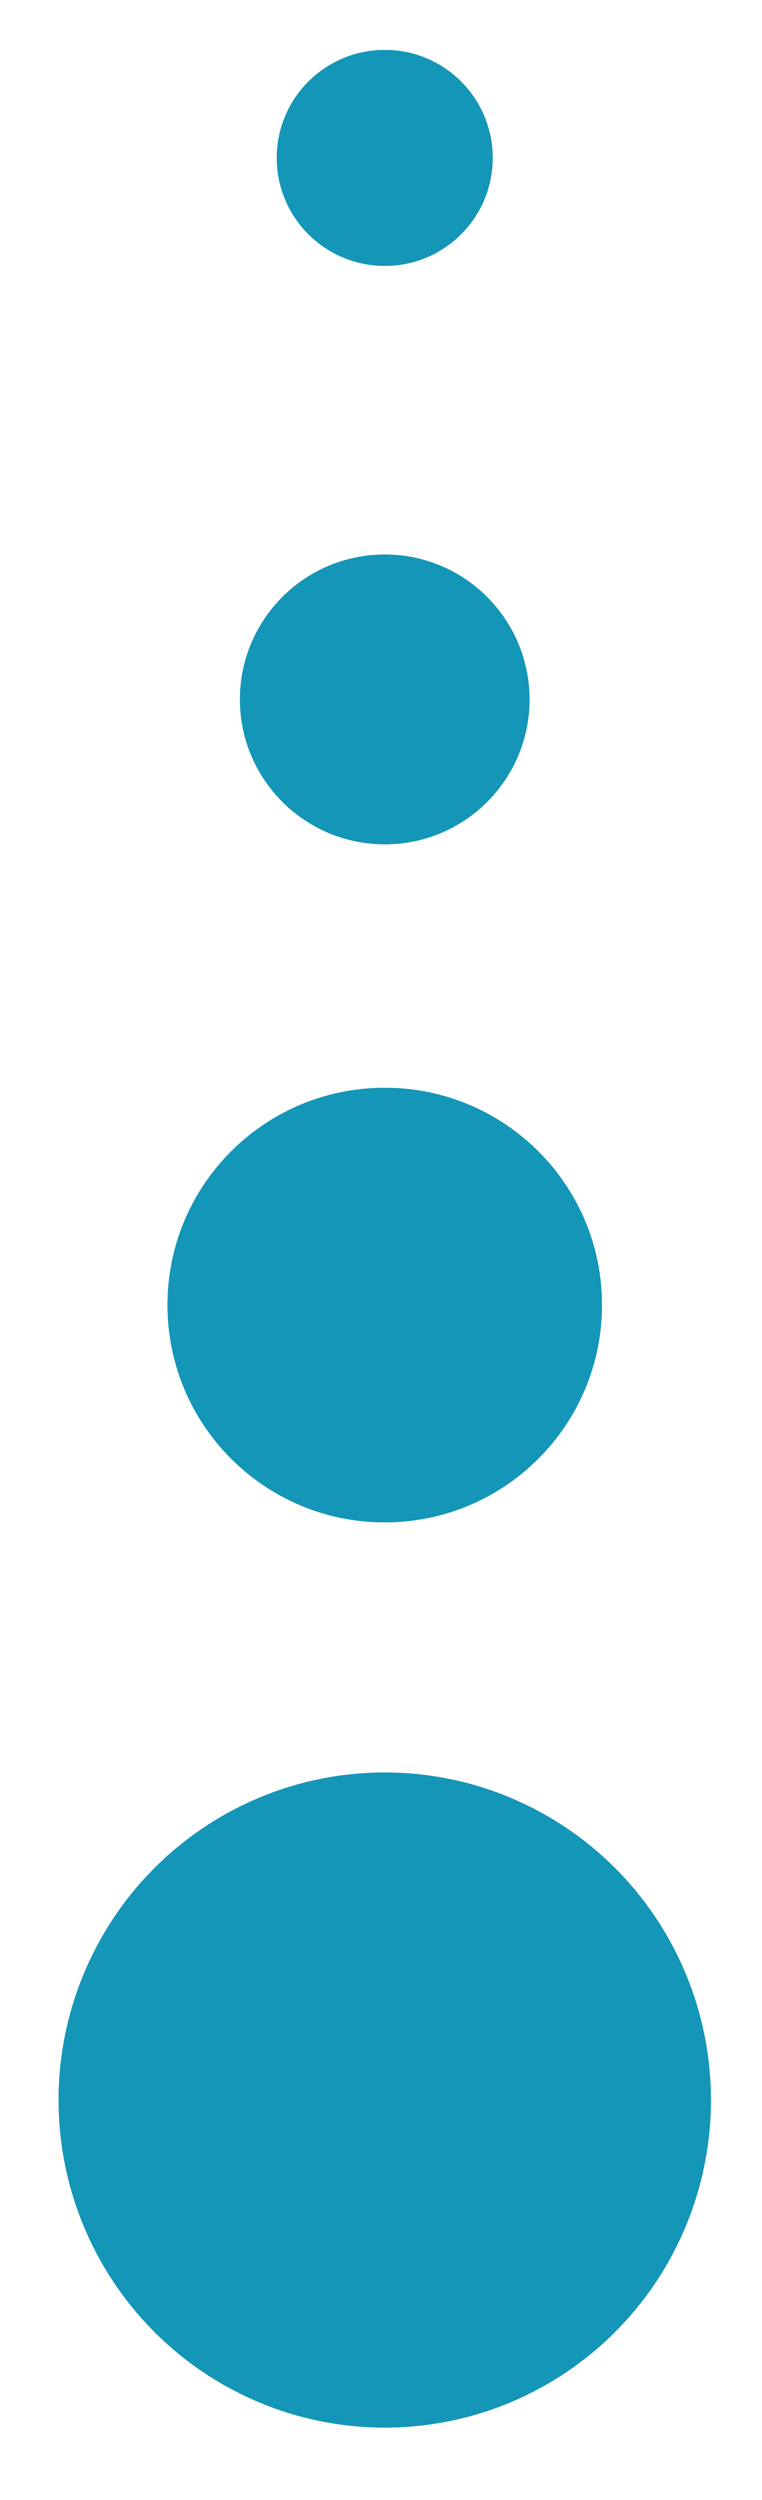
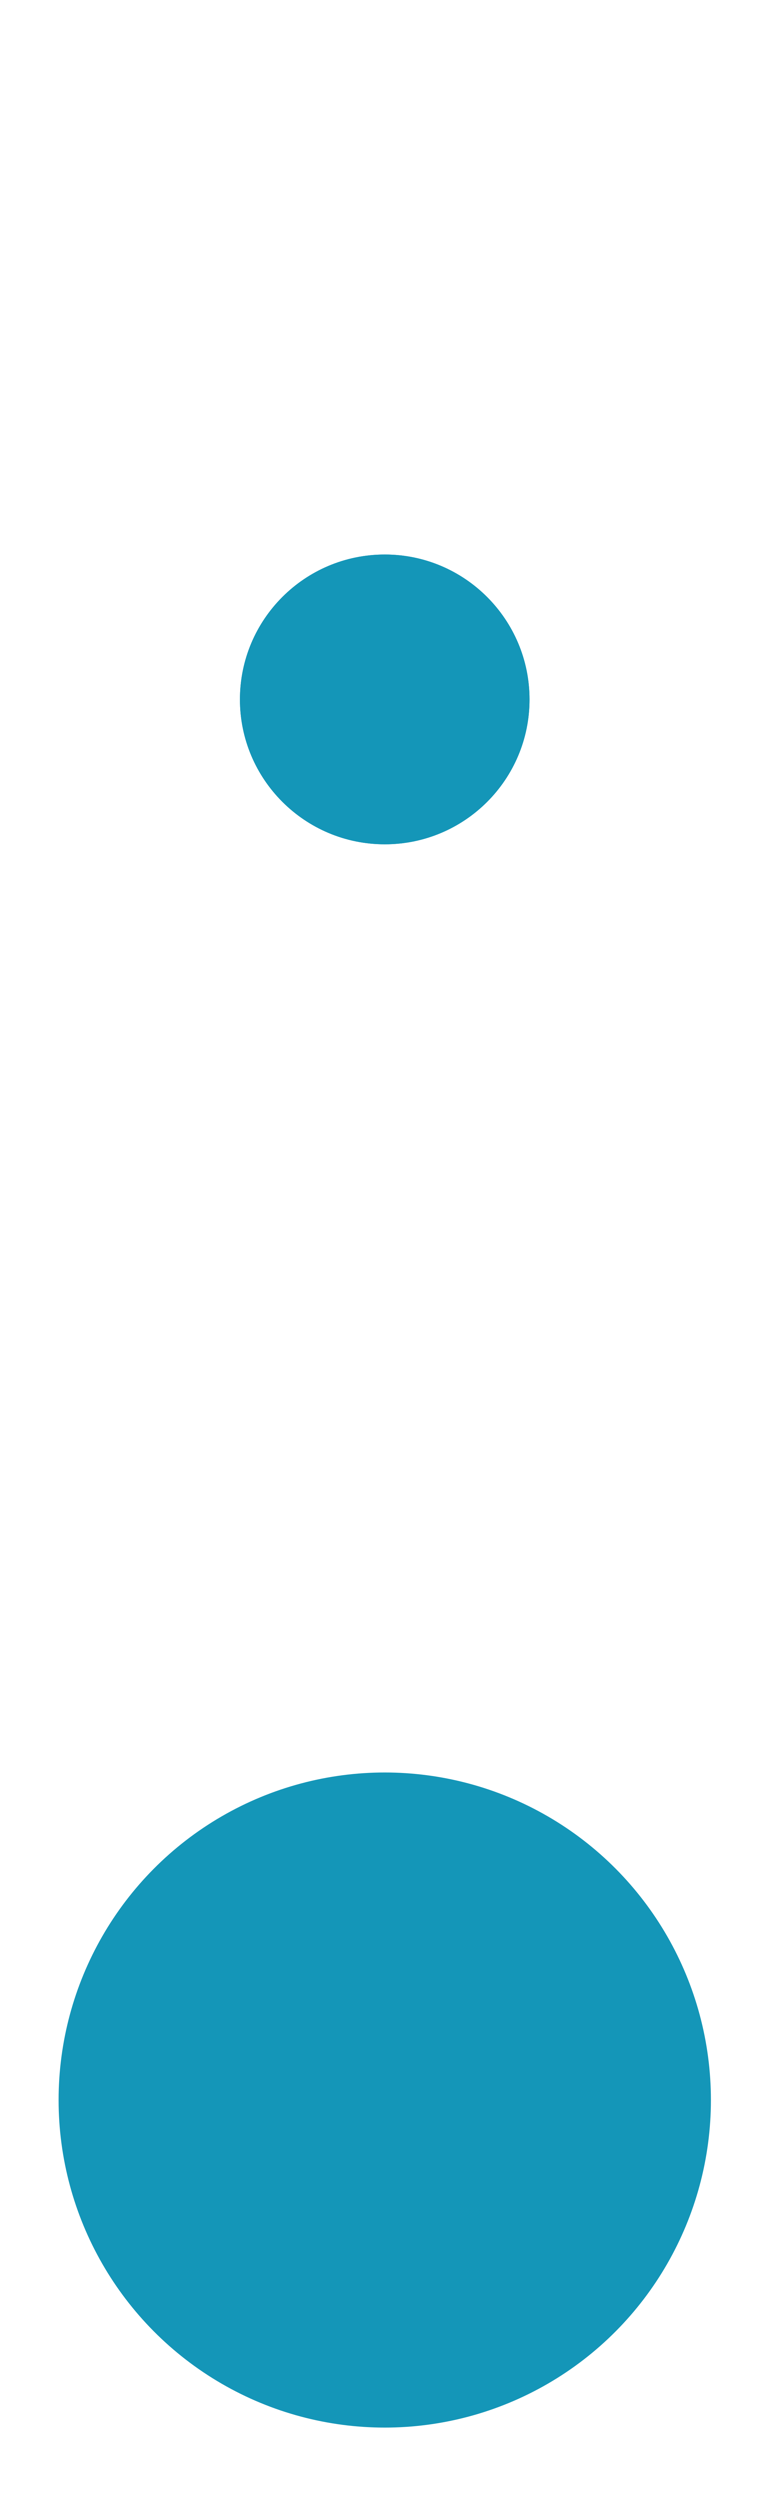
<svg xmlns="http://www.w3.org/2000/svg" xmlns:xlink="http://www.w3.org/1999/xlink" version="1.1" id="Layer_1" x="0px" y="0px" width="14.917px" height="48.917px" viewBox="0 0 14.917 48.917" enable-background="new 0 0 14.917 48.917" xml:space="preserve">
  <g>
    <g>
      <g>
        <g>
          <ellipse id="SVGID_1_" fill="#1496B8" cx="7.532" cy="41.09" rx="6.385" ry="6.409" />
        </g>
        <g>
          <defs>
-             <ellipse id="SVGID_2_" cx="7.532" cy="41.09" rx="6.385" ry="6.409" />
-           </defs>
+             </defs>
          <clipPath id="SVGID_4_">
            <use xlink:href="#SVGID_2_" overflow="visible" />
          </clipPath>
-           <rect x="1.146" y="34.681" clip-path="url(#SVGID_4_)" fill="#1496B8" width="12.771" height="12.818" />
        </g>
      </g>
    </g>
    <g>
      <g>
        <g>
-           <path id="SVGID_3_" fill="#1496B8" d="M11.784,25.534c0-2.35-1.904-4.25-4.251-4.25c-2.35,0-4.254,1.9-4.254,4.25      c0,2.349,1.904,4.253,4.254,4.253C9.88,29.787,11.784,27.882,11.784,25.534" />
-         </g>
+           </g>
        <g>
          <defs>
            <path id="SVGID_6_" d="M11.784,25.534c0-2.35-1.904-4.25-4.251-4.25c-2.35,0-4.254,1.9-4.254,4.25       c0,2.349,1.904,4.253,4.254,4.253C9.88,29.787,11.784,27.882,11.784,25.534" />
          </defs>
          <clipPath id="SVGID_7_">
            <use xlink:href="#SVGID_6_" overflow="visible" />
          </clipPath>
-           <rect x="3.278" y="21.284" clip-path="url(#SVGID_7_)" fill="#1496B8" width="8.506" height="8.503" />
        </g>
      </g>
    </g>
    <g>
      <g>
        <g>
          <path id="SVGID_5_" fill="#1496B8" d="M10.366,13.686c0-1.564-1.269-2.836-2.833-2.836c-1.567,0-2.836,1.271-2.836,2.836      c0,1.563,1.27,2.834,2.836,2.834C9.098,16.52,10.366,15.251,10.366,13.686" />
        </g>
        <g>
          <defs>
            <path id="SVGID_8_" d="M10.366,13.686c0-1.564-1.269-2.836-2.833-2.836c-1.567,0-2.836,1.271-2.836,2.836       c0,1.563,1.27,2.834,2.836,2.834C9.098,16.52,10.366,15.251,10.366,13.686" />
          </defs>
          <clipPath id="SVGID_9_">
            <use xlink:href="#SVGID_8_" overflow="visible" />
          </clipPath>
          <rect x="4.696" y="10.85" clip-path="url(#SVGID_9_)" fill="#1496B8" width="5.67" height="5.67" />
        </g>
      </g>
    </g>
    <g>
      <g>
        <g>
          <defs>
-             <path id="SVGID_10_" d="M9.646,3.09c0-1.167-0.945-2.114-2.113-2.114c-1.169,0-2.116,0.946-2.116,2.114       c0,1.167,0.946,2.113,2.116,2.113C8.7,5.204,9.646,4.257,9.646,3.09" />
+             <path id="SVGID_10_" d="M9.646,3.09c0-1.167-0.945-2.114-2.113-2.114c0,1.167,0.946,2.113,2.116,2.113C8.7,5.204,9.646,4.257,9.646,3.09" />
          </defs>
          <clipPath id="SVGID_11_">
            <use xlink:href="#SVGID_10_" overflow="visible" />
          </clipPath>
-           <rect x="5.417" y="0.978" clip-path="url(#SVGID_11_)" fill="#1496B8" width="4.229" height="4.227" />
        </g>
      </g>
    </g>
  </g>
</svg>